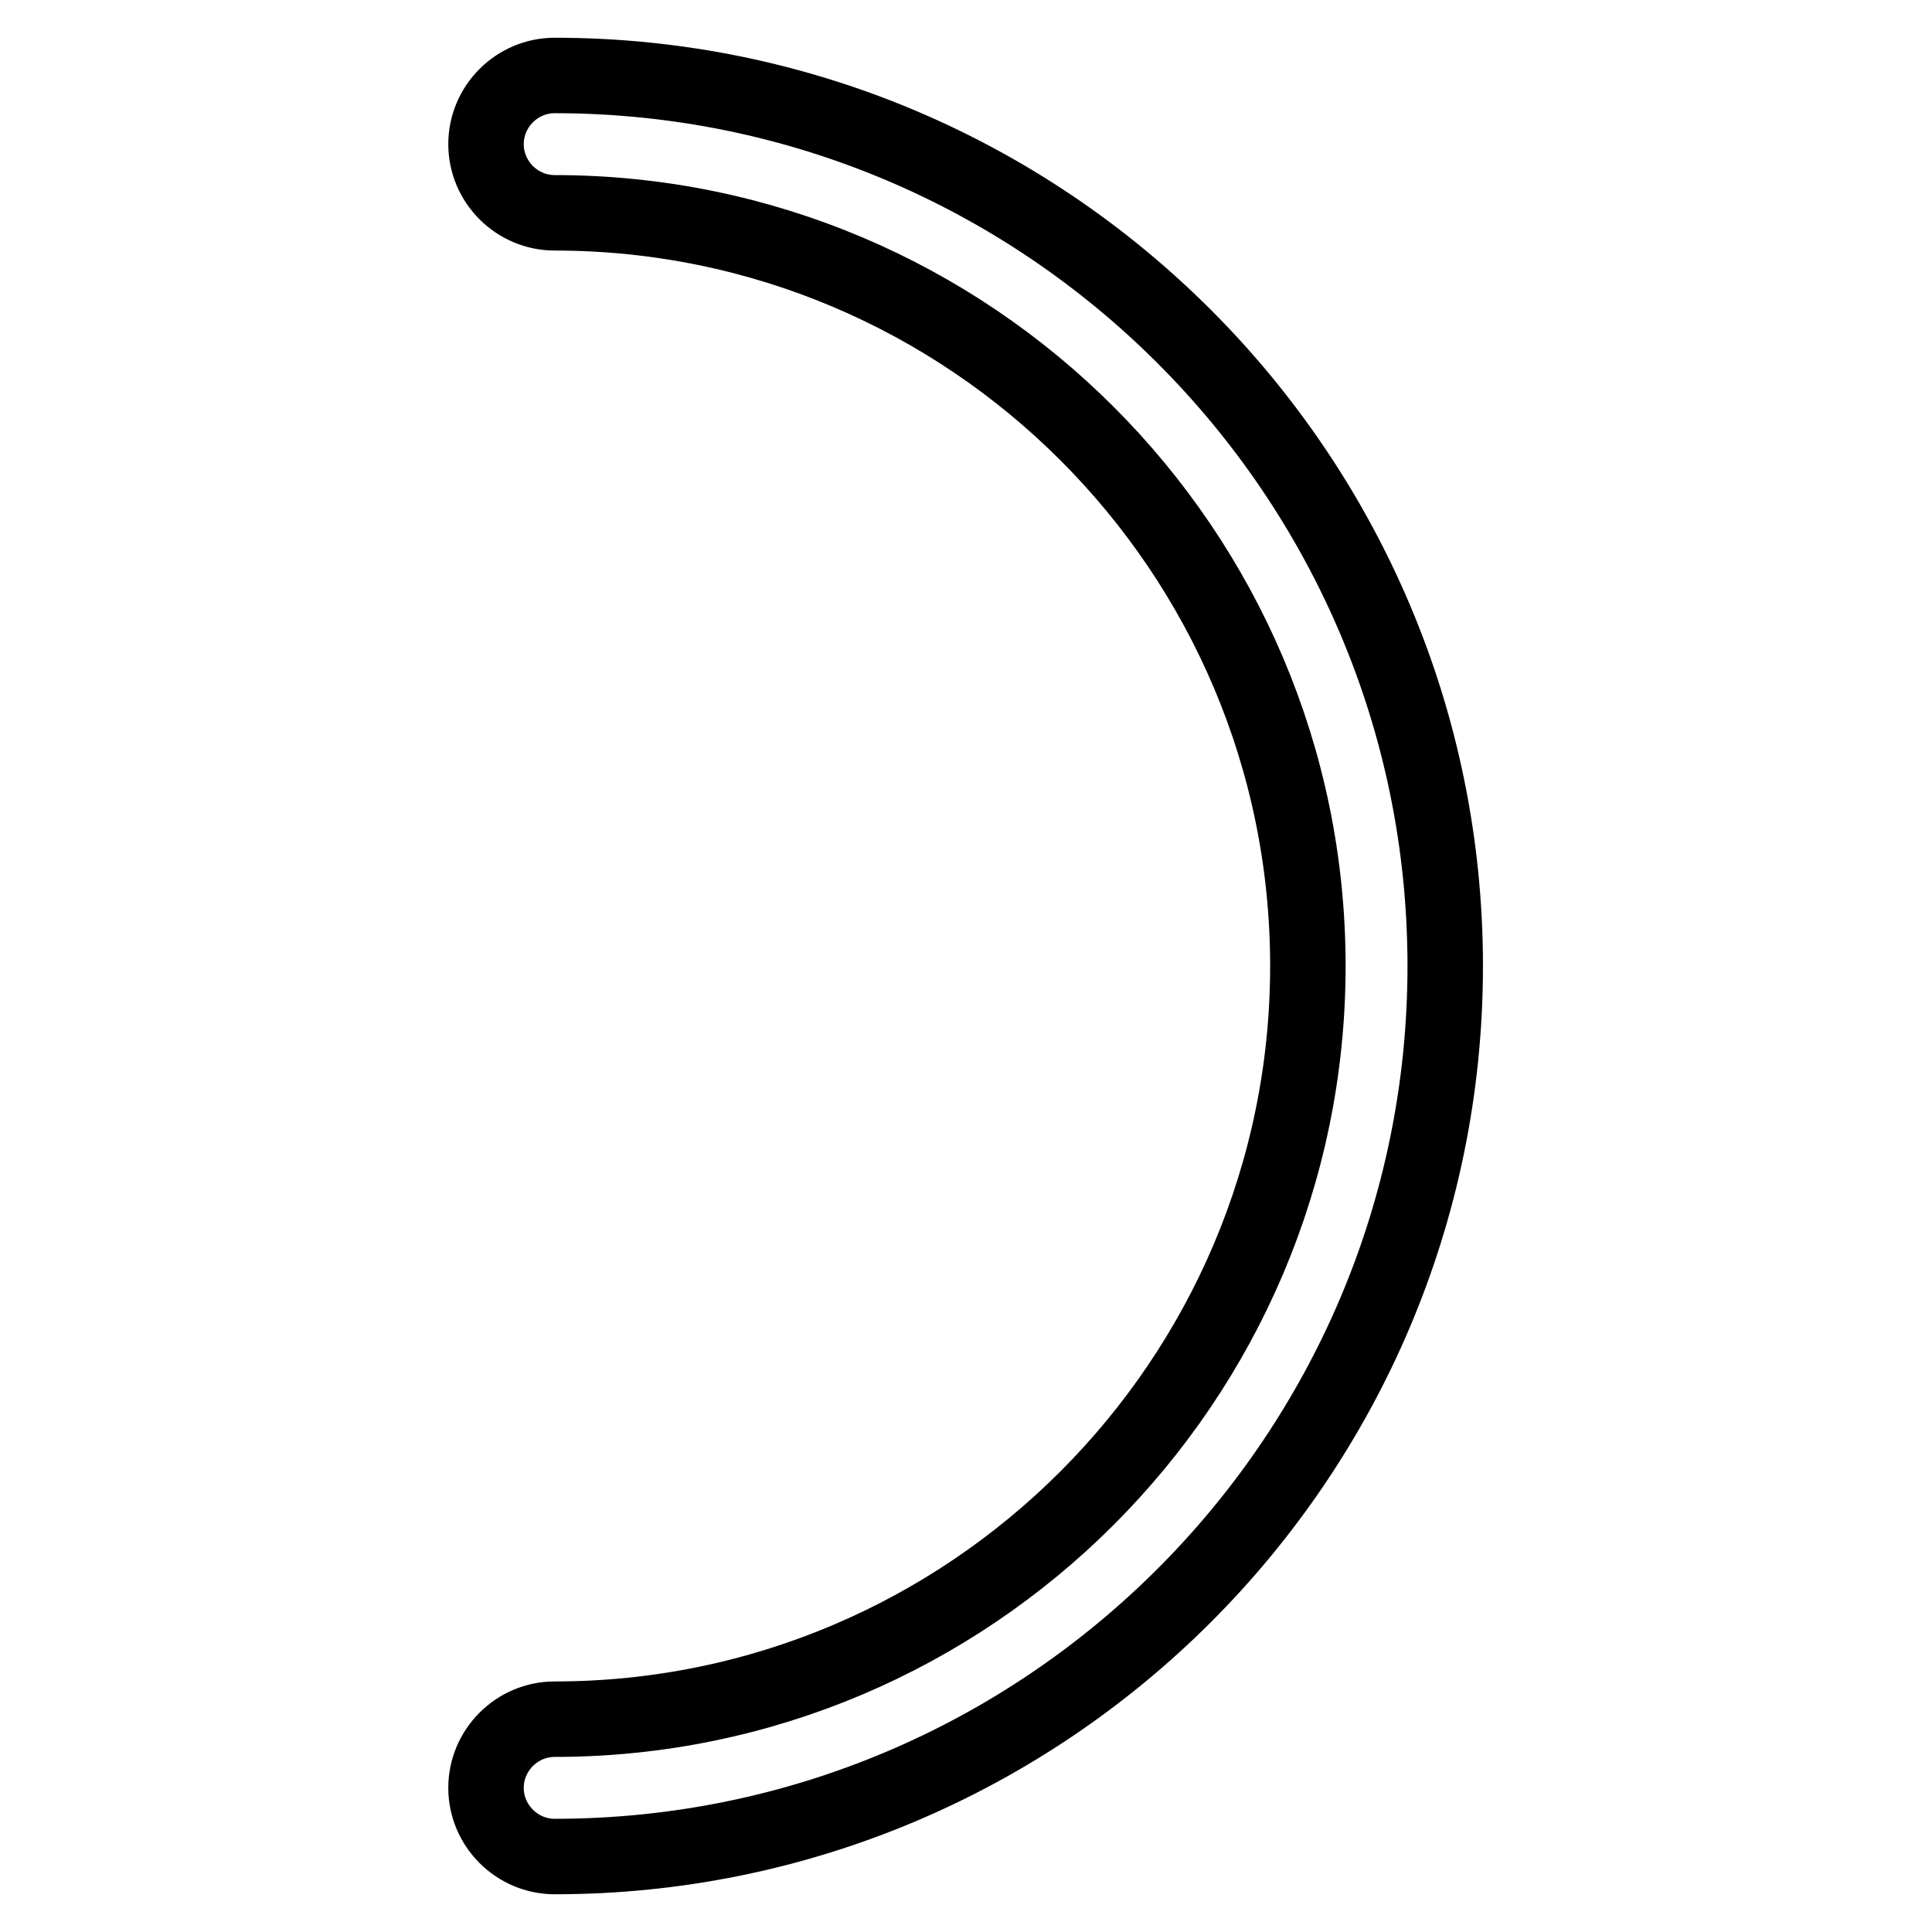
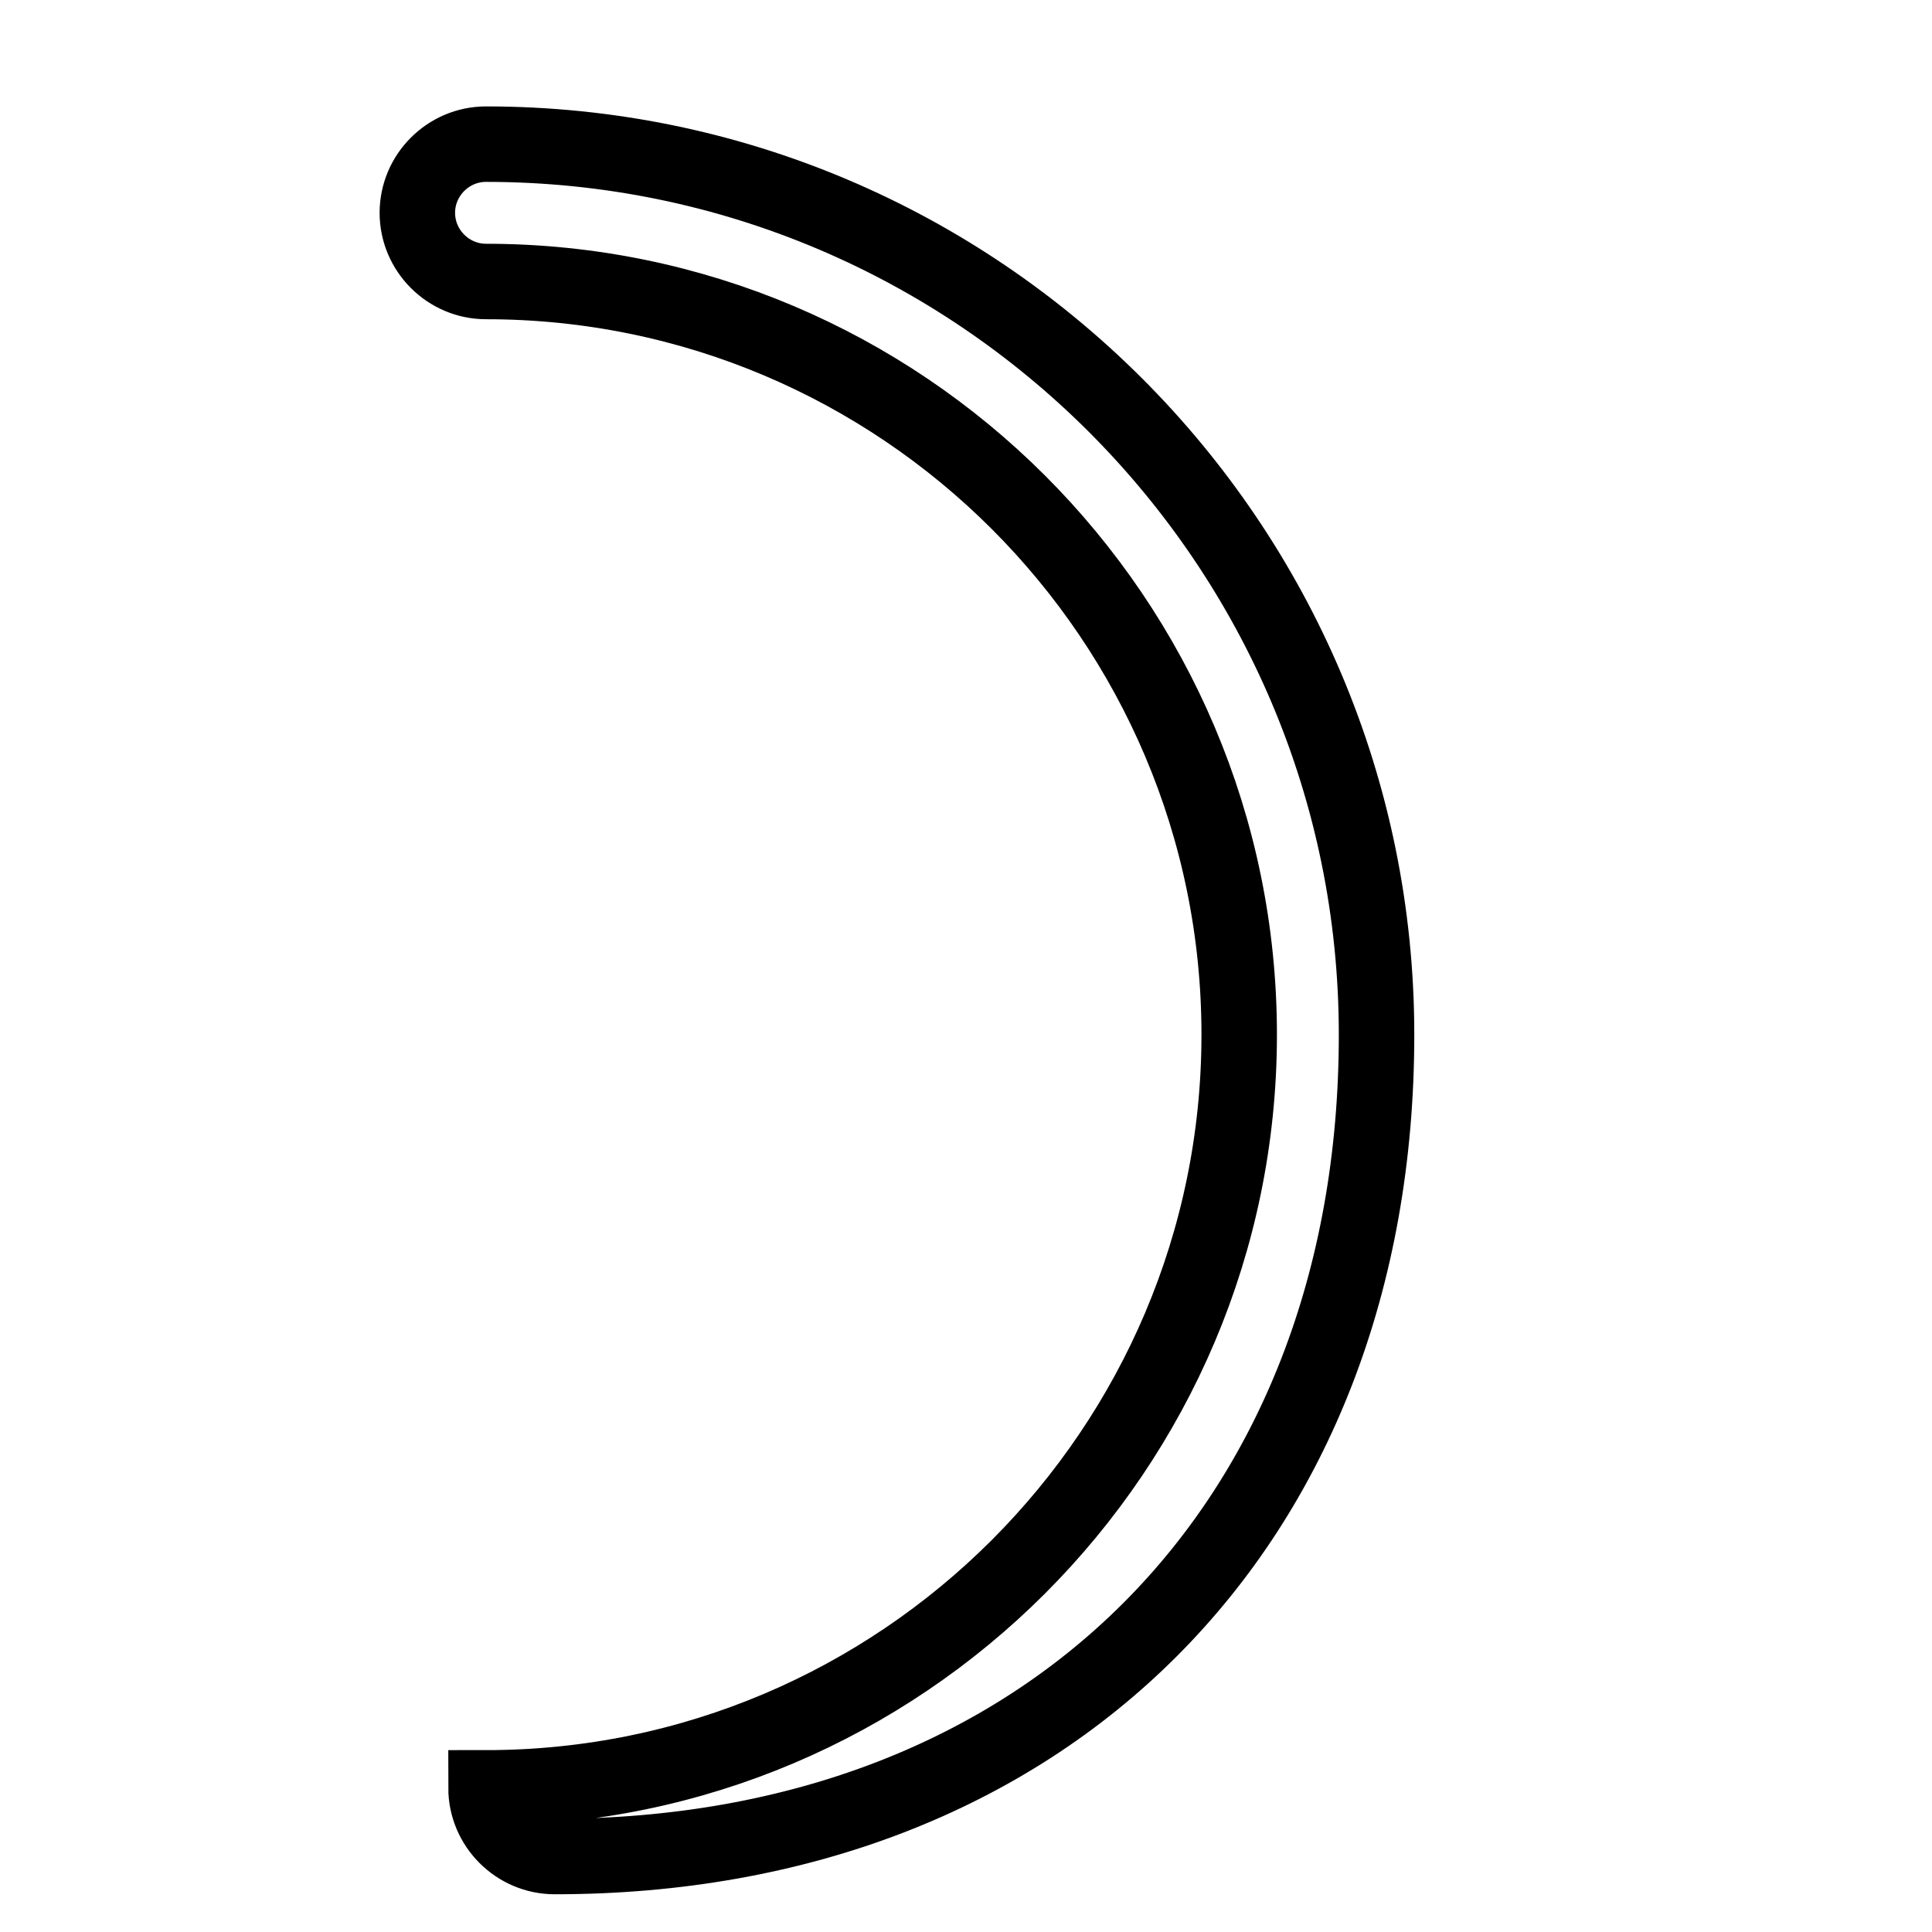
<svg xmlns="http://www.w3.org/2000/svg" version="1.1" x="0px" y="0px" viewBox="0 0 256 256" enable-background="new 0 0 256 256" xml:space="preserve">
  <g>
-     <path stroke-width="10" fill-opacity="0" stroke="#000000" d="M73.5,246c-5,0-9.1-4.1-9.1-9.1c0-5,4.1-9.1,9.1-9.1c55,0,99.8-44.8,99.8-99.8c0-55.1-44.8-99.8-99.8-99.8 c-5,0-9.1-4.1-9.1-9.1c0-5,4.1-9.1,9.1-9.1c65.1,0,118,52.9,118,118S138.6,246,73.5,246z" />
+     <path stroke-width="10" fill-opacity="0" stroke="#000000" d="M73.5,246c-5,0-9.1-4.1-9.1-9.1c55,0,99.8-44.8,99.8-99.8c0-55.1-44.8-99.8-99.8-99.8 c-5,0-9.1-4.1-9.1-9.1c0-5,4.1-9.1,9.1-9.1c65.1,0,118,52.9,118,118S138.6,246,73.5,246z" />
  </g>
</svg>